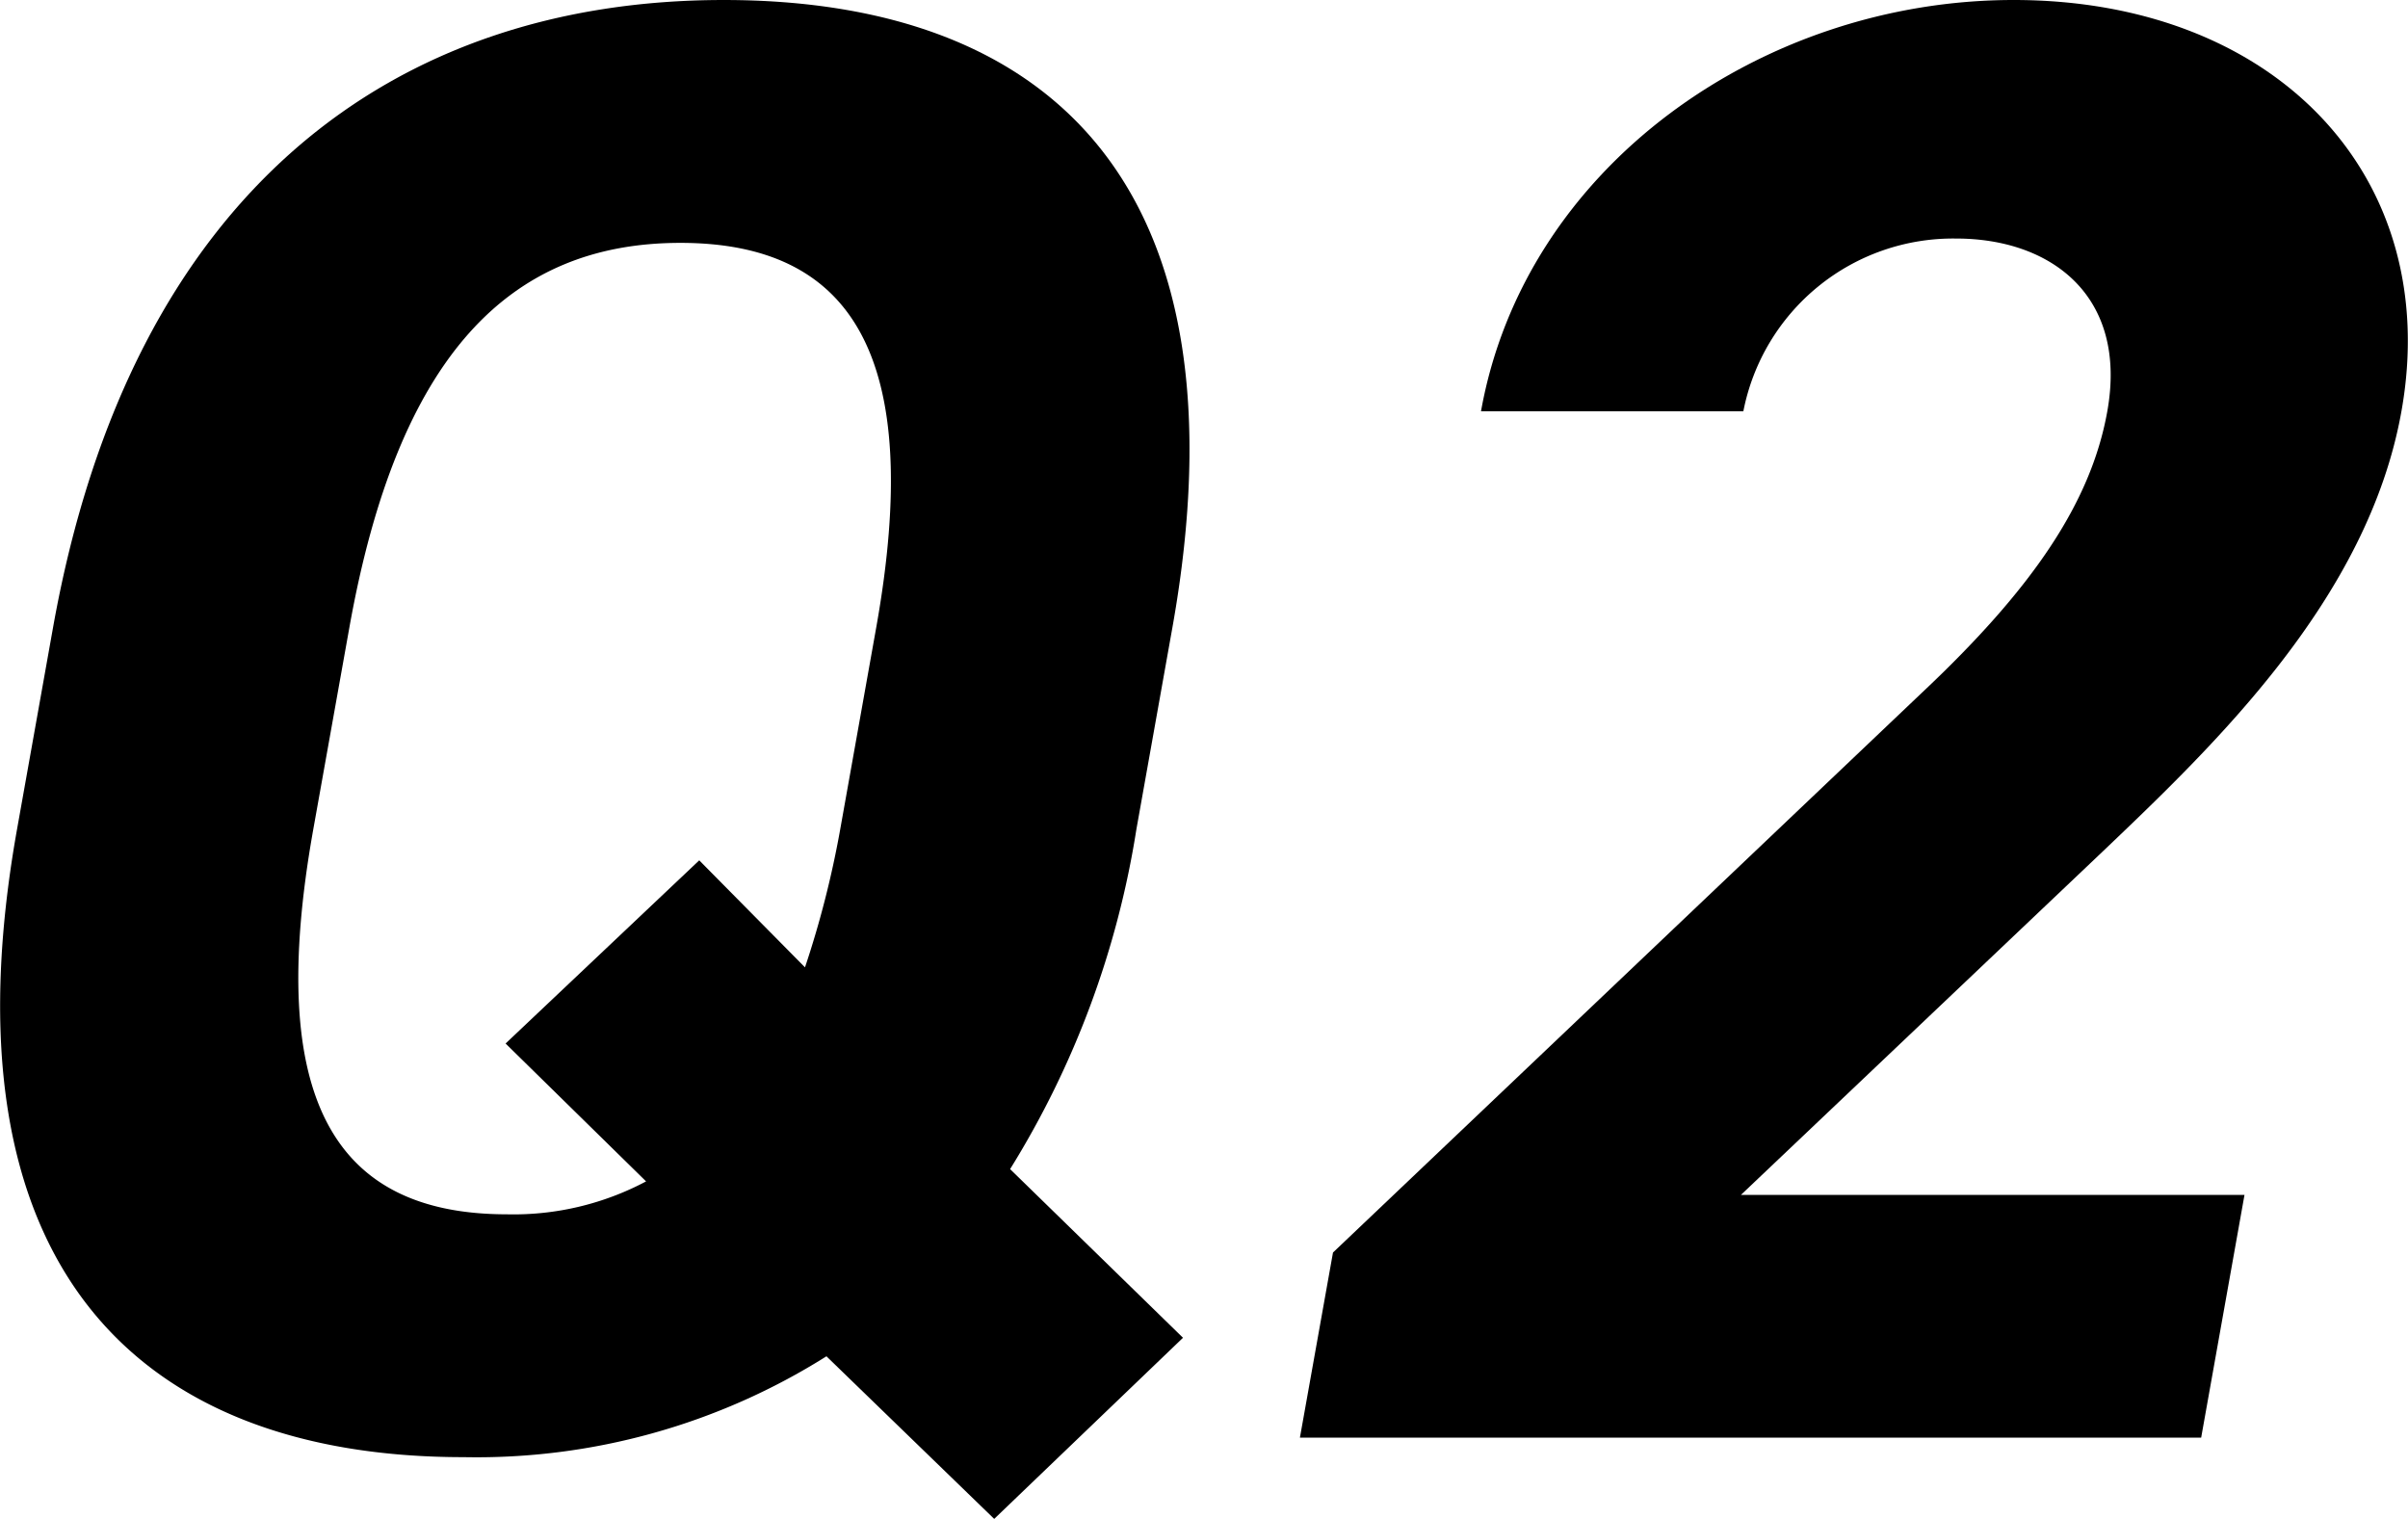
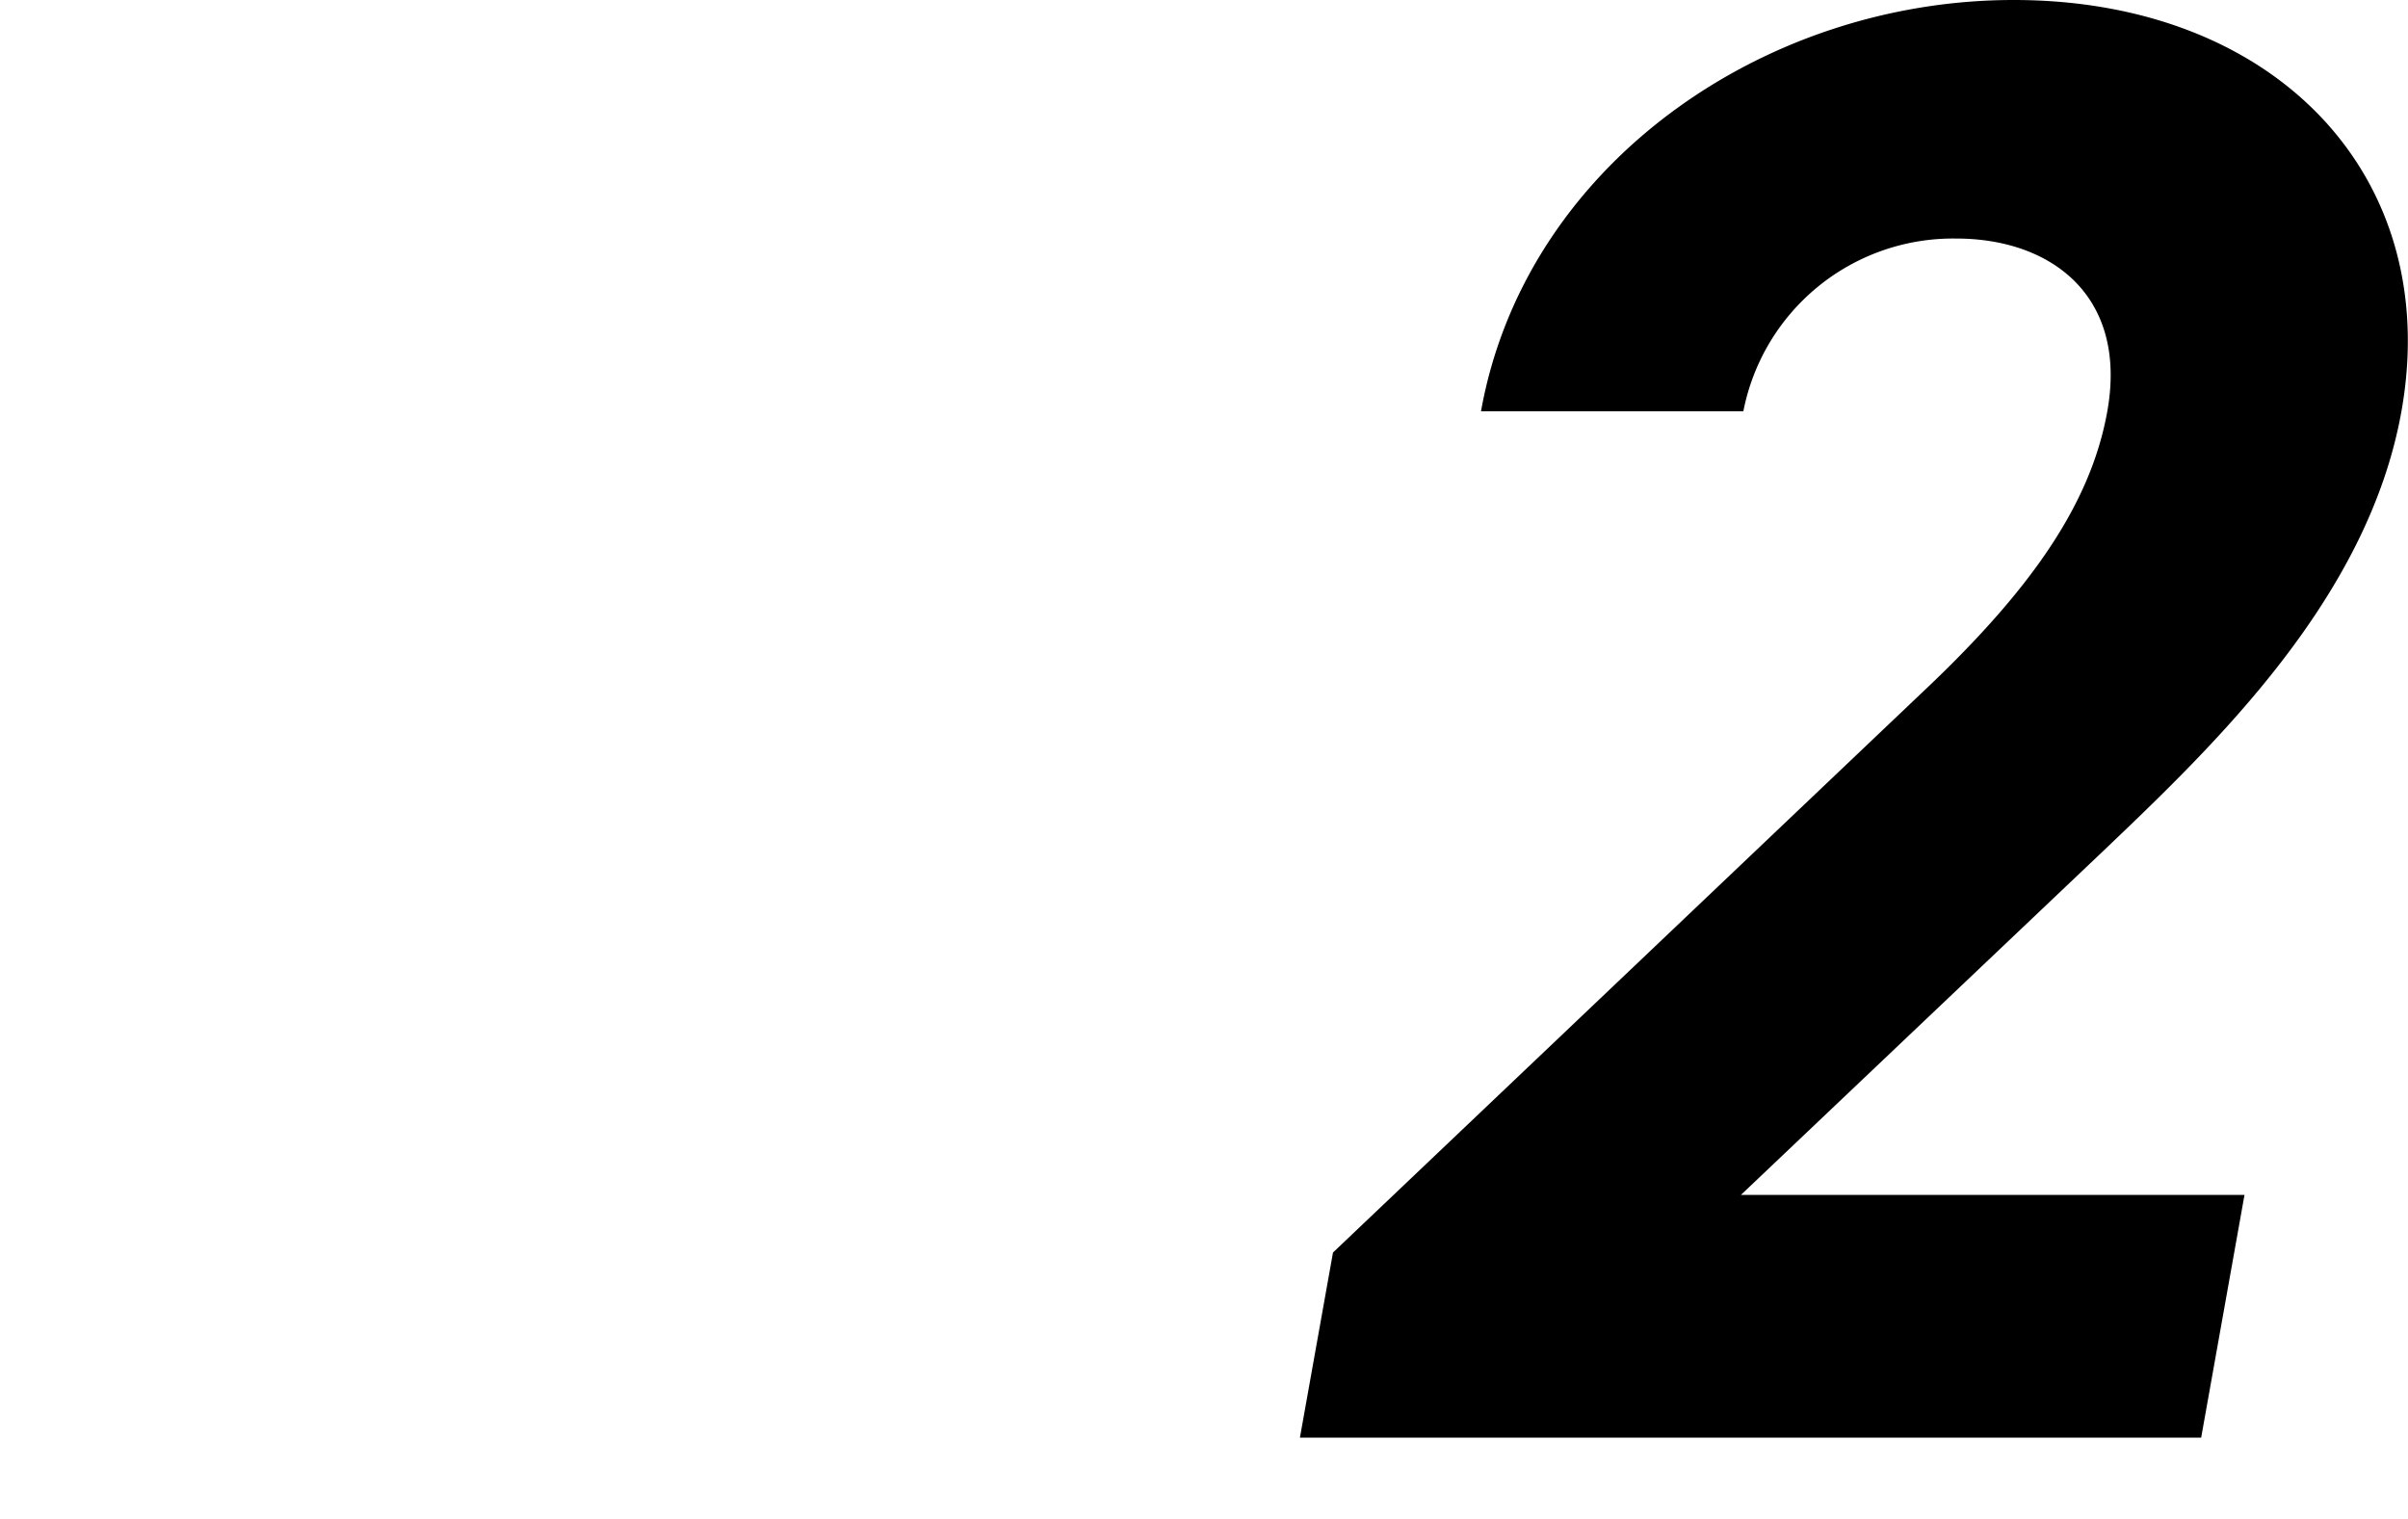
<svg xmlns="http://www.w3.org/2000/svg" width="63.416" height="40" viewBox="0 0 63.416 40">
  <g transform="translate(-742.117 -10682.905)">
-     <path d="M202.716,140.686l4.556,4.444L202.3,149.9l-4.418-4.282a17.289,17.289,0,0,1-9.557,2.656c-8.638,0-13.8-5.095-11.76-16.531l.948-5.312c2.061-11.545,9.026-16.531,17.663-16.531,8.694,0,13.877,4.986,11.816,16.531l-.948,5.312a24.02,24.02,0,0,1-3.324,8.943m-18.353-8.943c-1.277,7.155.587,10.136,5.1,10.136a7.441,7.441,0,0,0,3.665-.867l-3.7-3.631,5.1-4.824,2.785,2.818a25.678,25.678,0,0,0,.927-3.632l.948-5.312c1.278-7.154-.642-10.135-5.156-10.135s-7.442,2.981-8.719,10.135Z" transform="translate(566 10573.005)" />
    <path d="M270,147.76H246.265l.871-4.875,15.5-14.733c2.88-2.708,4.457-4.982,4.892-7.42.542-3.033-1.472-4.55-3.98-4.55a5.628,5.628,0,0,0-5.605,4.55h-6.909c1.151-6.445,7.4-10.832,14.027-10.832,6.91,0,11.316,4.658,10.213,10.832-.88,4.929-4.911,8.774-7.866,11.591l-9.529,9.045h13.262Z" transform="translate(530.086 10573.005)" />
  </g>
</svg>